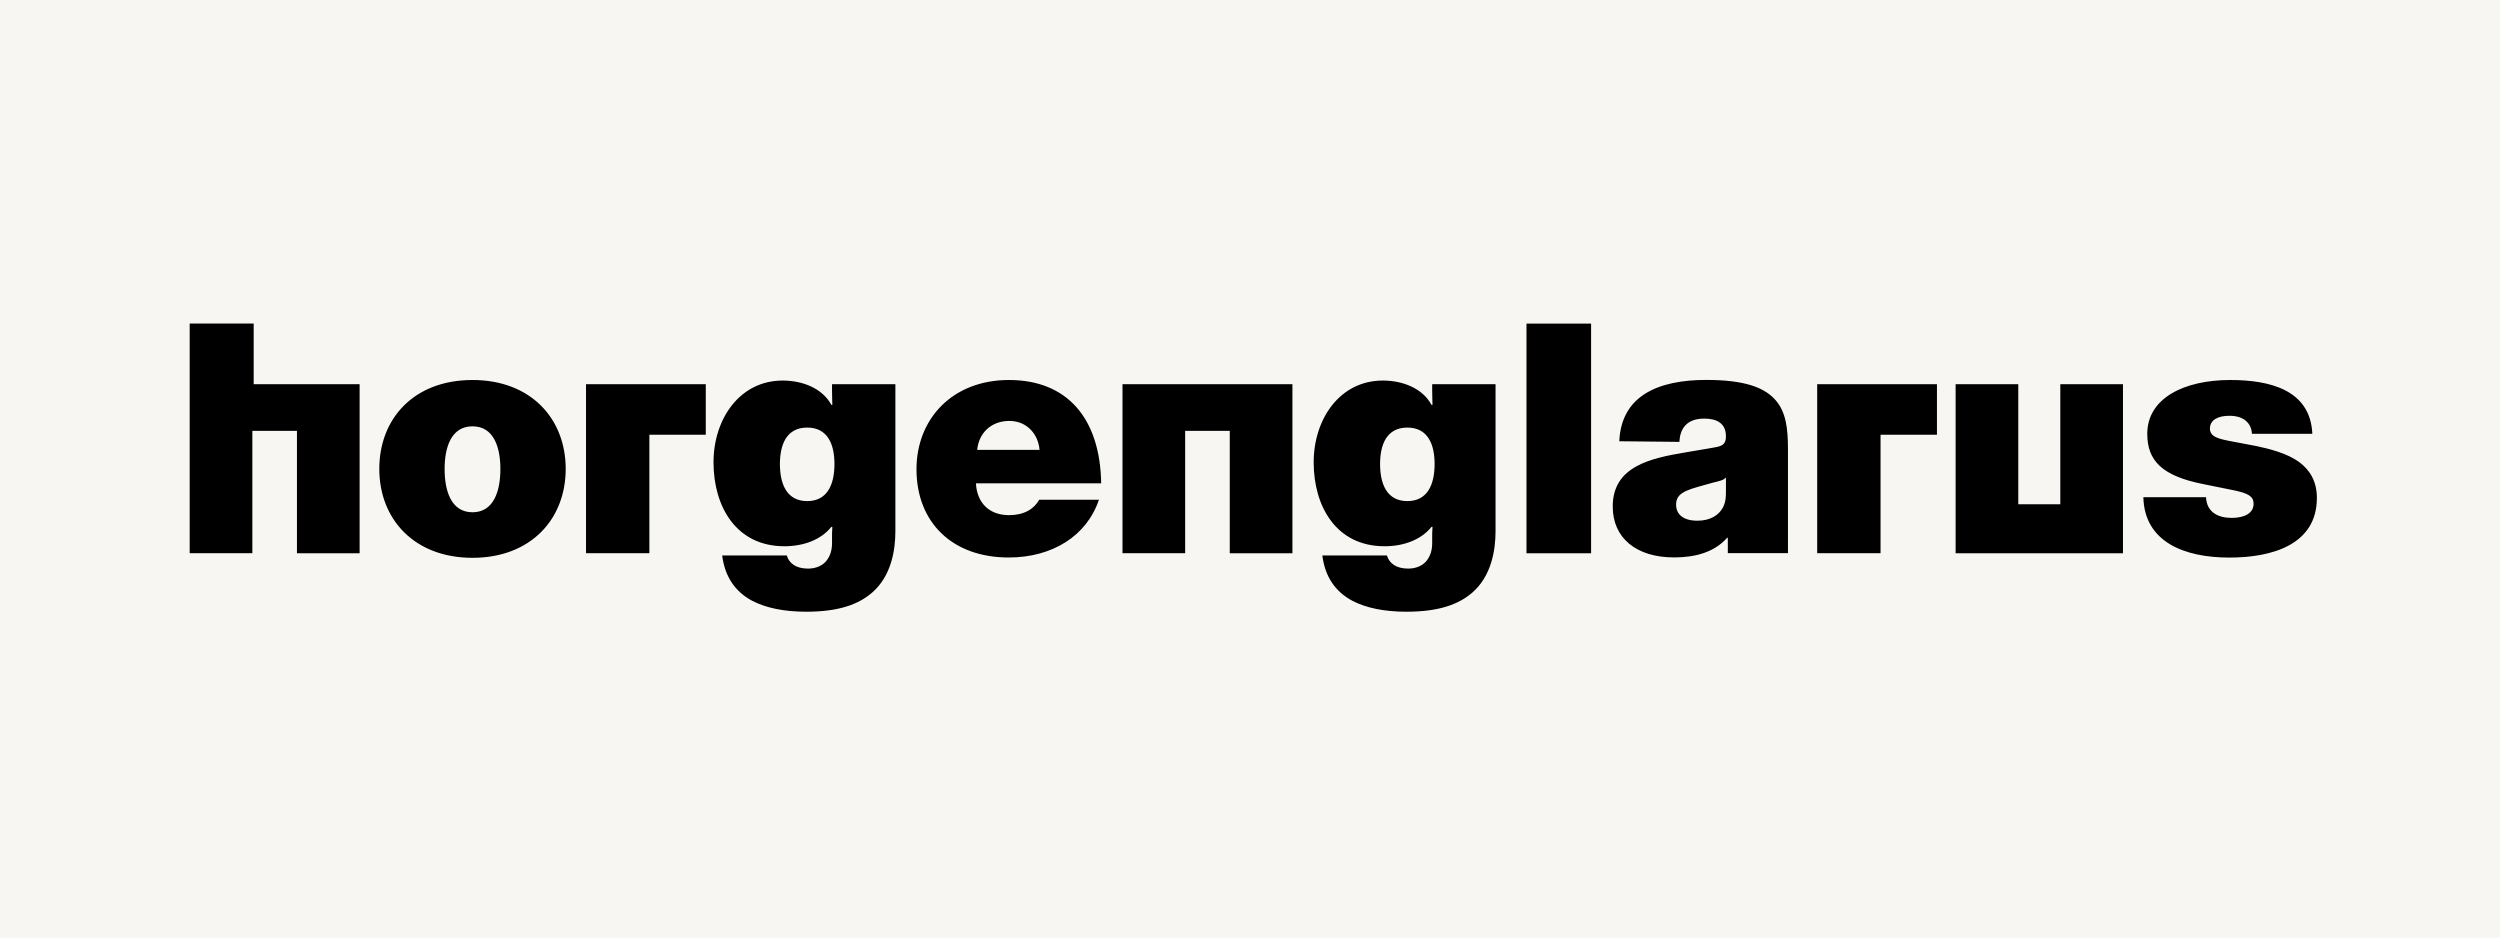
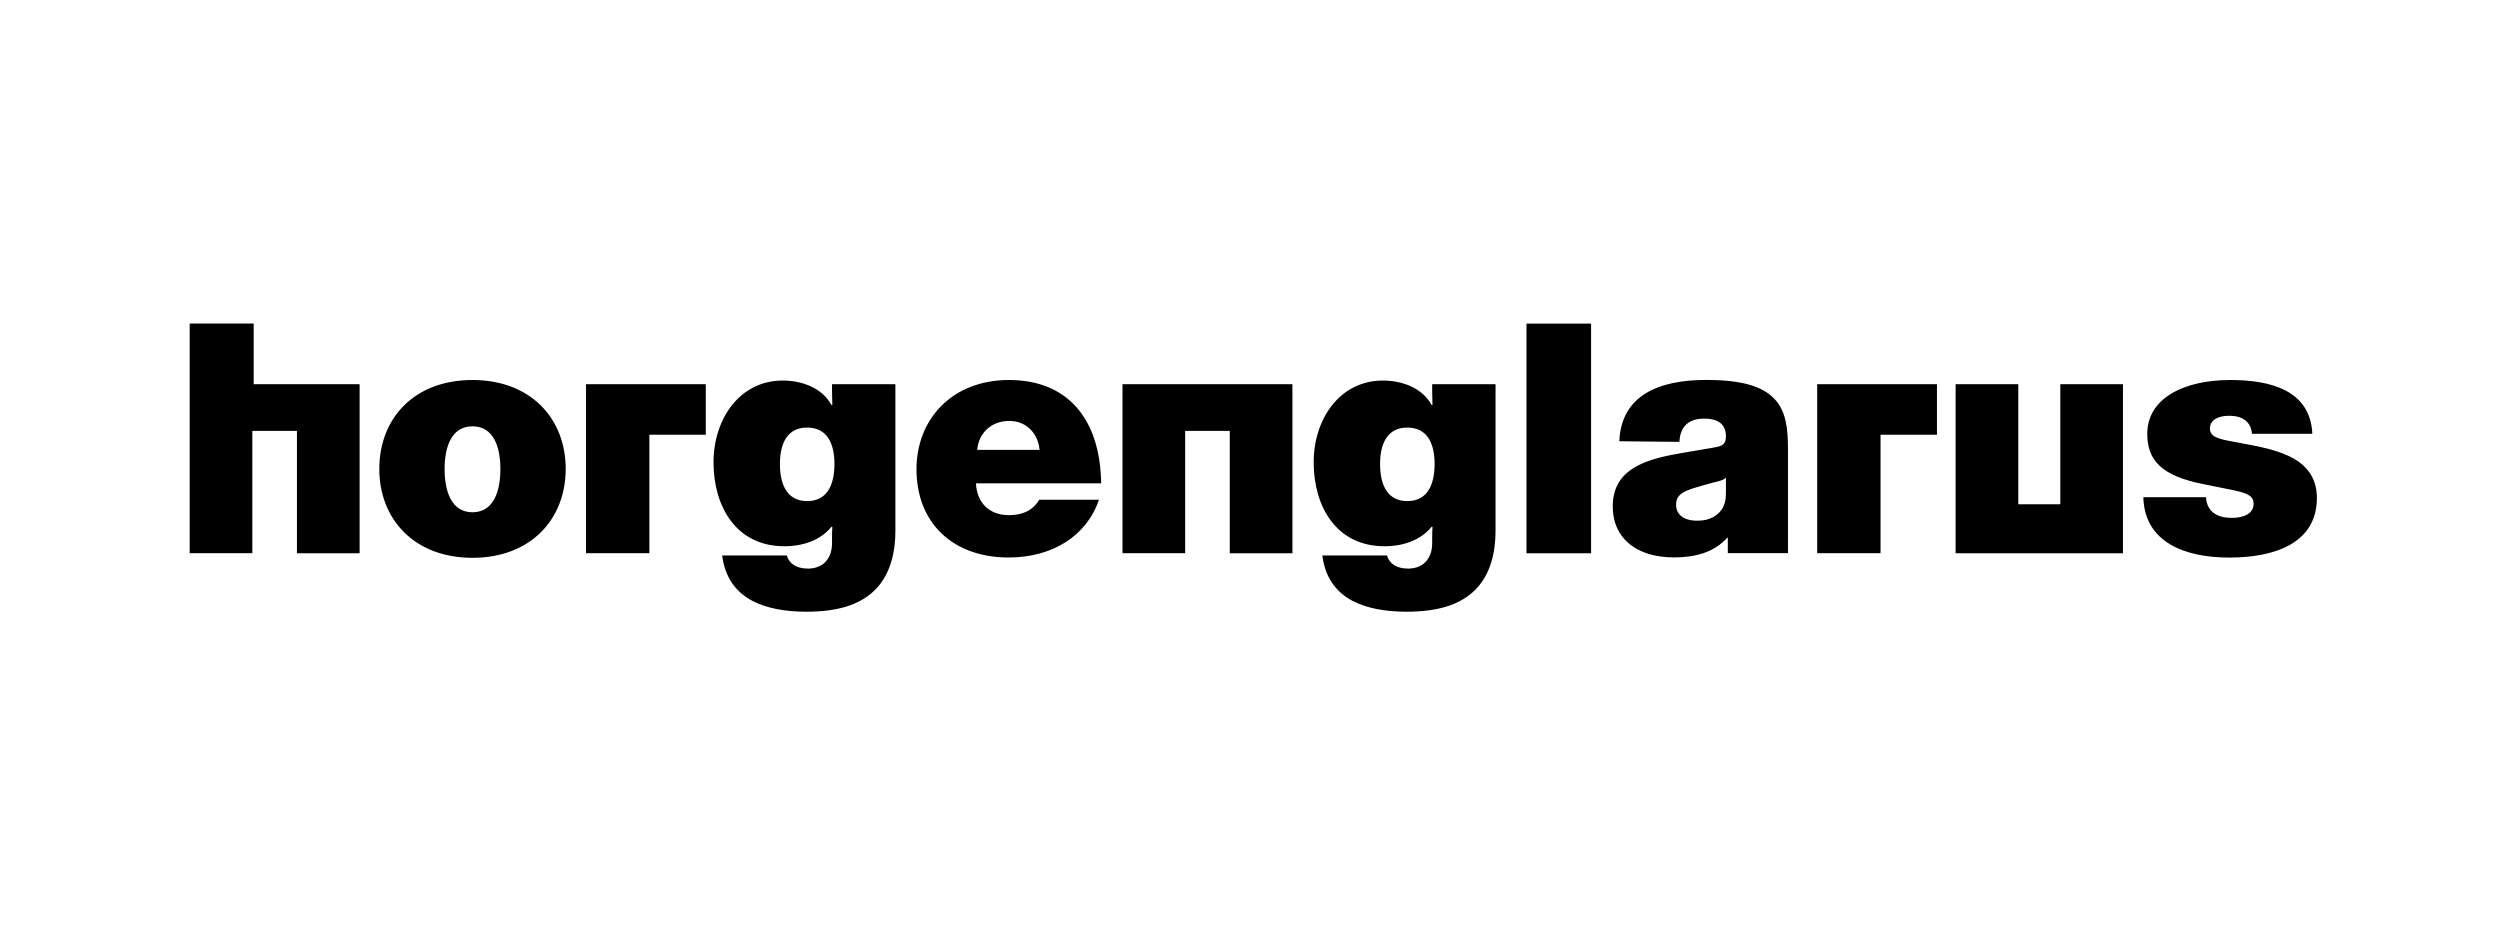
<svg xmlns="http://www.w3.org/2000/svg" enable-background="new 0 0 3200 1200" version="1.1" viewBox="0 0 3200 1200" xml:space="preserve">
  <style type="text/css">
	.st0{fill:#F8F6F2;}
</style>
-   <rect class="st0" width="3200" height="1200" />
  <path d="m2209.2 611.1v17.6c0 7.6-0.4 13.4-2.9 18.9-5.5 12.2-17.6 18.9-33.6 18.9-18.5 0-27.3-8.4-27.3-20.6 0-14.7 12.6-18.5 35.3-24.8l12.2-3.4c7.9-1.9 13.8-3.2 16.3-6.6m-407.8 30.3c-26.5 0-34.9-22.3-34.9-47.5 0-24.8 8.4-46.6 34.9-46.6s34.9 21.8 34.9 46.6c0 25.2-8.4 47.5-34.9 47.5m-768.2 0c-26.5 0-34.9-22.3-34.9-47.5 0-24.8 8.4-46.6 34.9-46.6s34.9 21.8 34.9 46.6c0 25.2-8.4 47.5-34.9 47.5m-428.4 14.3c-27.3 0-35.7-27.3-35.7-55.4 0-27.7 8.4-54.6 35.7-54.6s35.7 26.9 35.7 54.6c0 28-8.4 55.4-35.7 55.4m646-79.9c2.1-21.4 17.6-37 41.2-37 22.7 0 37 17.2 38.6 37h-79.8zm1252.4 132.4h214.2v-216.4h-80.2v153.7h-53.8v-153.7h-80.2v216.4zm-23.9-216.4h-153.3v216.3h81.1v-151.6h72.2v-64.7zm-1042.5 0v216.3h80.2v-156.6h57.1v156.7h80.2v-216.4h-217.5zm-533.4 0h-153.3v216.3h81.1v-151.6h72.2v-64.7zm789.2 219.3c3.4 26.9 16.4 46.2 38.6 58 17.6 9.2 41.2 13.9 68.9 13.9 42.4 0 67.6-9.7 84.8-24.8 23.9-21 29.4-53.3 29.4-78.5v-187.9h-81.1v8.8c0 8 0.4 14.3 0.4 17.6h-1.3c-11.8-21.8-37.8-31.1-62.2-31.1-55.4 0-88.6 49.6-88.6 104.6 0 56.7 29 107.5 90.7 107.5 24.8 0 47-8.4 60.1-24.8h1.3c-0.4 5.9-0.4 8-0.4 15.1v5.5c0 8.8-2.1 16.4-7.1 22.7-4.6 5.9-13 10.1-23.5 10.1-15.5 0-24.4-6.7-27.3-16.8h-82.7v0.1zm-768.2 0c3.4 26.9 16.4 46.2 38.6 58 17.6 9.2 41.2 13.9 68.9 13.9 42.4 0 67.6-9.7 84.8-24.8 23.9-21 29.4-53.3 29.4-78.5v-187.9h-81.1v8.8c0 8 0.4 14.3 0.4 17.6h-1.3c-11.8-21.8-37.8-31.1-62.2-31.1-55.4 0-88.6 49.6-88.6 104.6 0 56.7 29 107.5 90.7 107.5 24.8 0 47-8.4 60.1-24.8h1.3c-0.4 5.9-0.4 8-0.4 15.1v5.5c0 8.8-2.1 16.4-7.1 22.7-4.6 5.9-13 10.1-23.5 10.1-15.5 0-24.4-6.7-27.3-16.8h-82.7v0.1zm2035.4-155.8c-2.5-55.9-53.8-68.9-105-68.9-59.6 0-106.3 23.5-106.3 68.9 0 34 18.5 53.8 71.4 64.3l39.5 8c18.1 3.8 25.2 7.6 25.2 17.2 0 12.2-11.8 18.1-28.1 18.1-17.2 0-31.9-7.1-32.8-26.5h-80.2c1.3 57.1 52.1 77.3 110 77.3 54.6 0 112.1-16.4 112.1-76.4 0-21.4-9.2-36.1-23.1-46.2-15.1-10.9-38.2-16.8-54.6-20.2l-29-5.5c-18.5-3.4-30.2-5.9-30.2-16.8s10.1-16.4 24.8-16.4c18.5 0 28.1 9.2 29 23.1h77.3zm-671.2 152.9v-132.8c0-26-2.1-48.7-17.2-64.7-14.3-15.1-39.1-24.4-87.4-24.4-62.2 0-108.8 20.6-111.3 78.5l76.9 0.8c0.8-16 8.4-29.8 31.9-29.8 16.4 0 27.7 6.3 27.7 22.7 0 13-8.4 13-19.7 15.1l-32.3 5.5c-23.1 3.8-45.4 8.4-62.2 17.6-18.5 10.1-30.7 25.6-30.7 51.7 0 40.3 30.2 65.1 78.5 65.1 27.3 0 51.7-6.7 68-25.2h0.8v19.7h77v0.2zm-879.1-89.5c-1.3-84-44.1-132.3-118-132.3-73.1 0-118.4 50.4-118.4 114.2 0 68.5 46.2 113 118 113 55.9 0 100-27.7 115.5-73.9h-76.4c-6.7 11.8-19.3 19.7-38.6 19.7-26 0-41.2-16.4-42.4-40.7h160.3zm-804.7-132.3c-75.2 0-119.3 49.6-119.3 113.8s44.6 113.8 119.3 113.8 119.3-49.6 119.3-113.8-44.5-113.8-119.3-113.8m1349.1 221.8h82.7v-294h-82.7v294zm-1630.9 0v-156.7h57.1v156.7h80.2v-216.4h-135.6v-77.7h-81.9v294h80.2v0.1z" />
</svg>